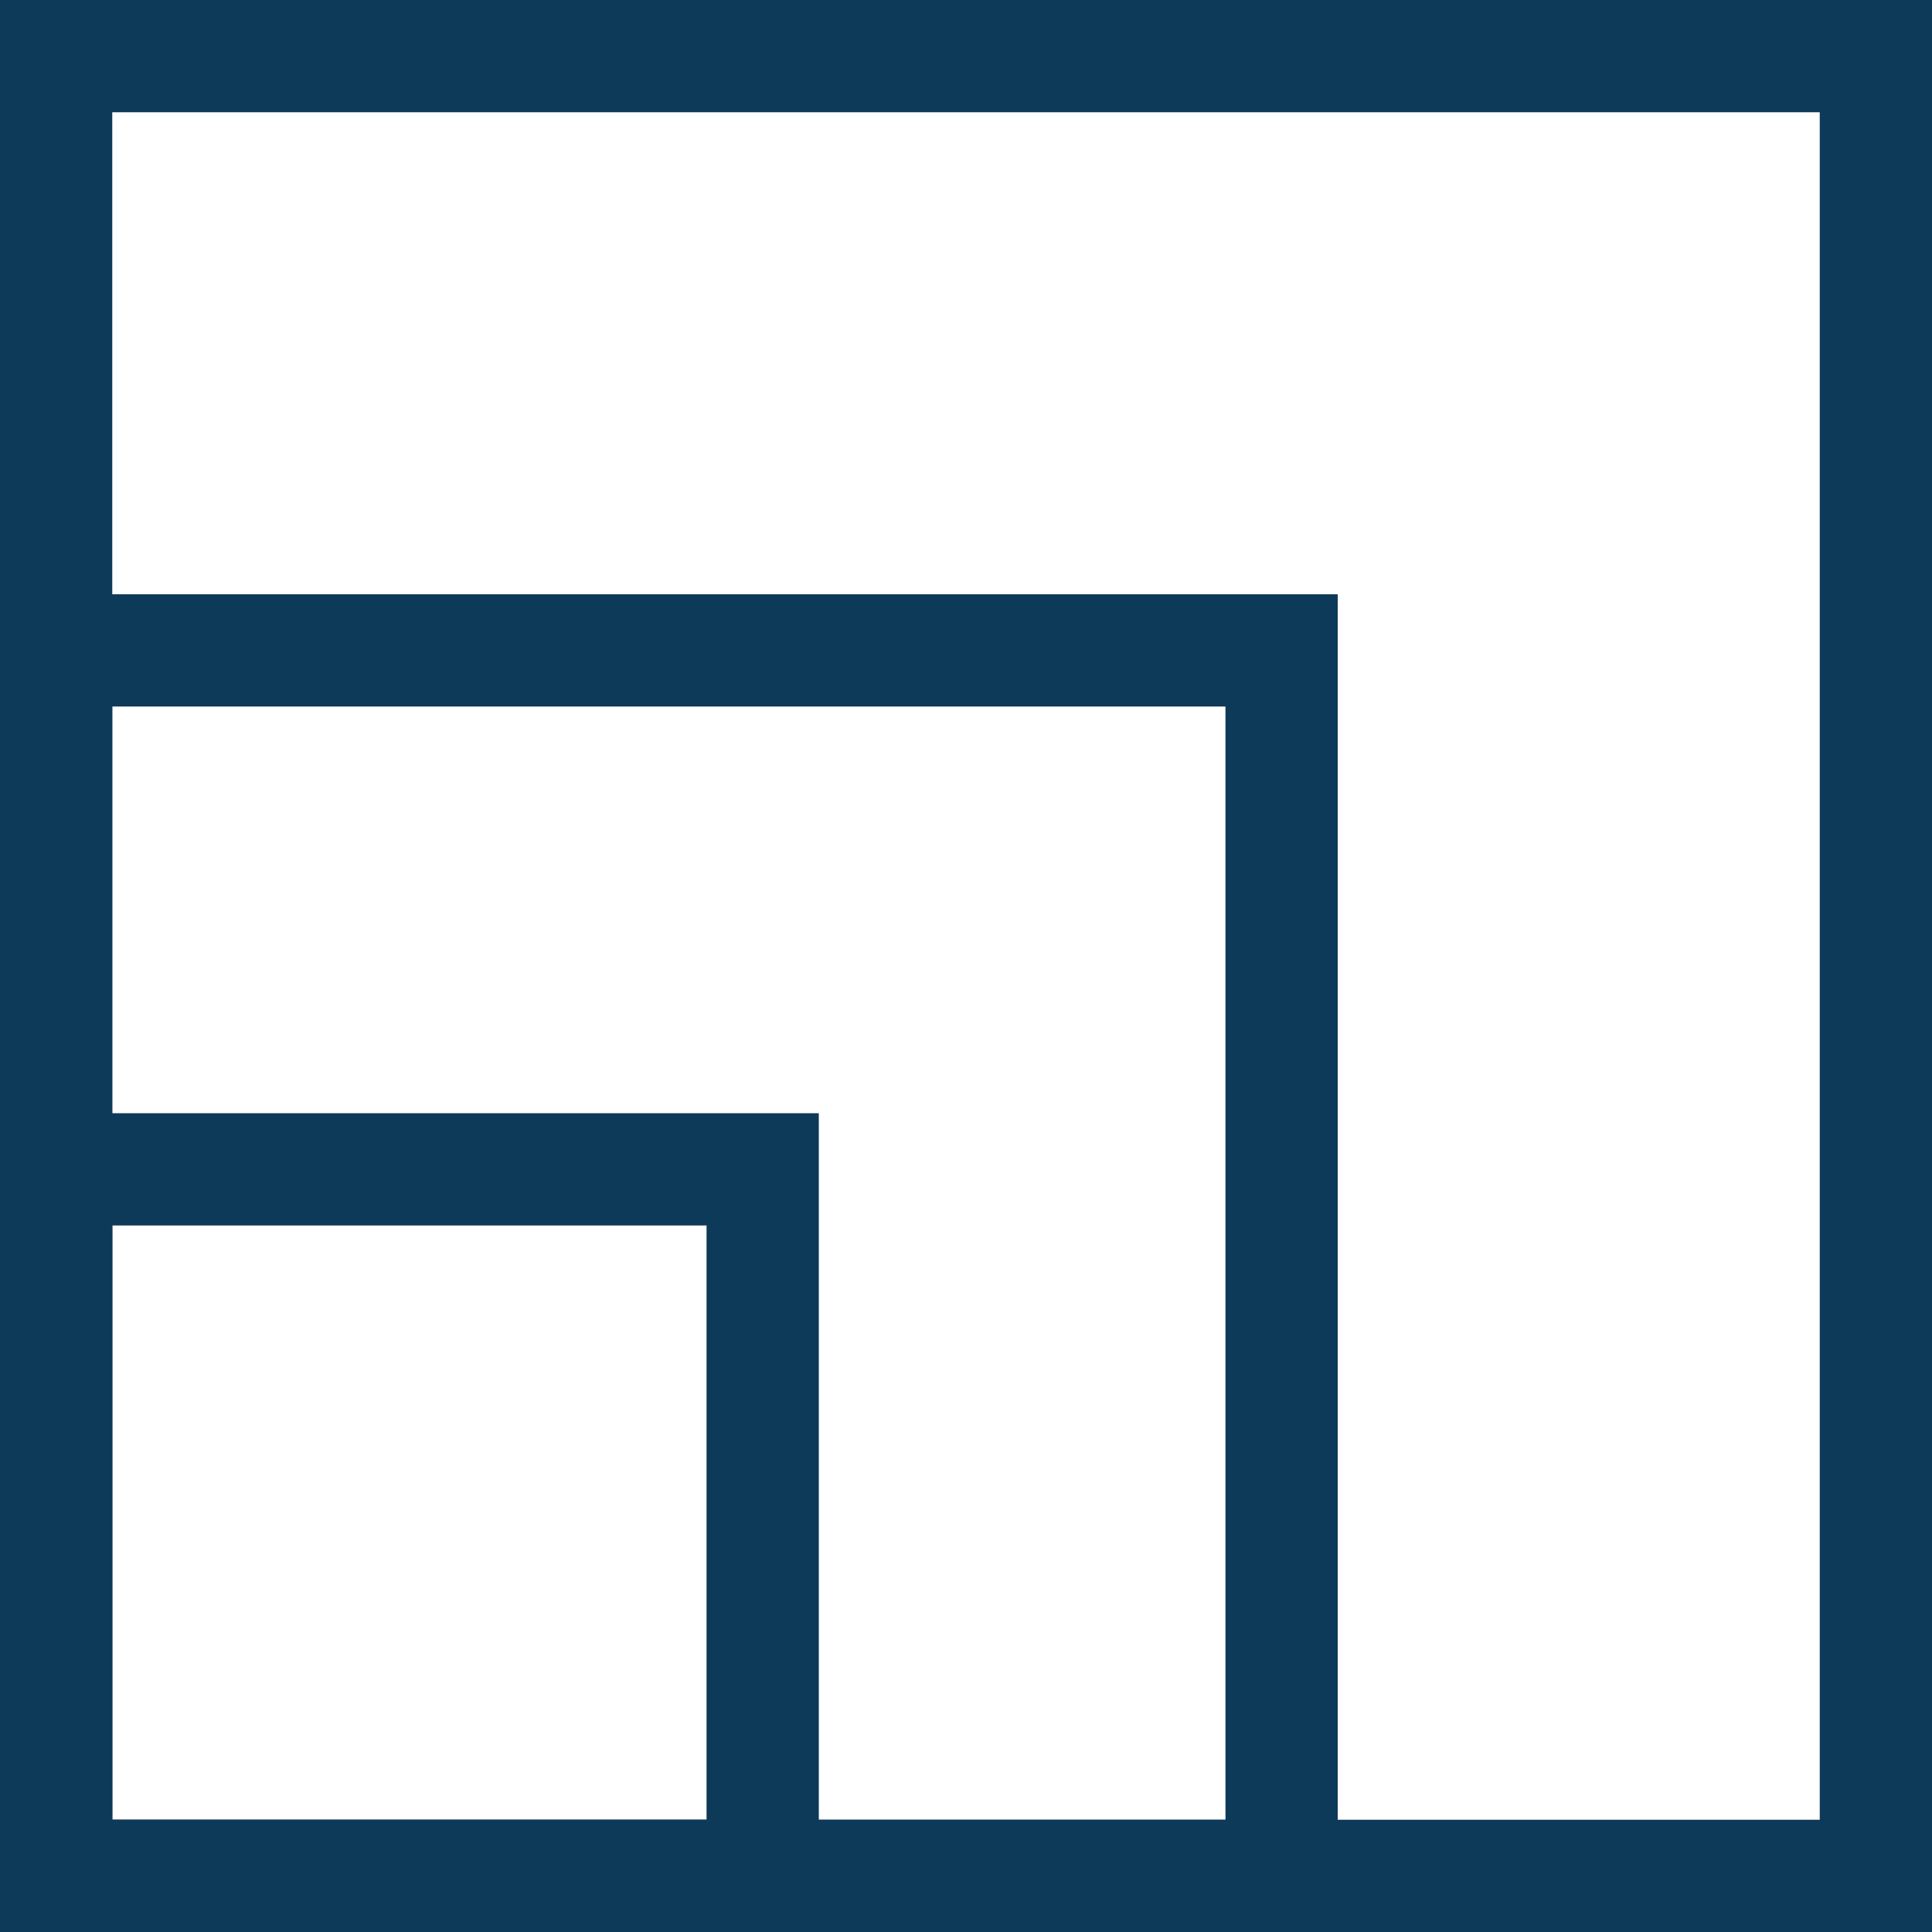
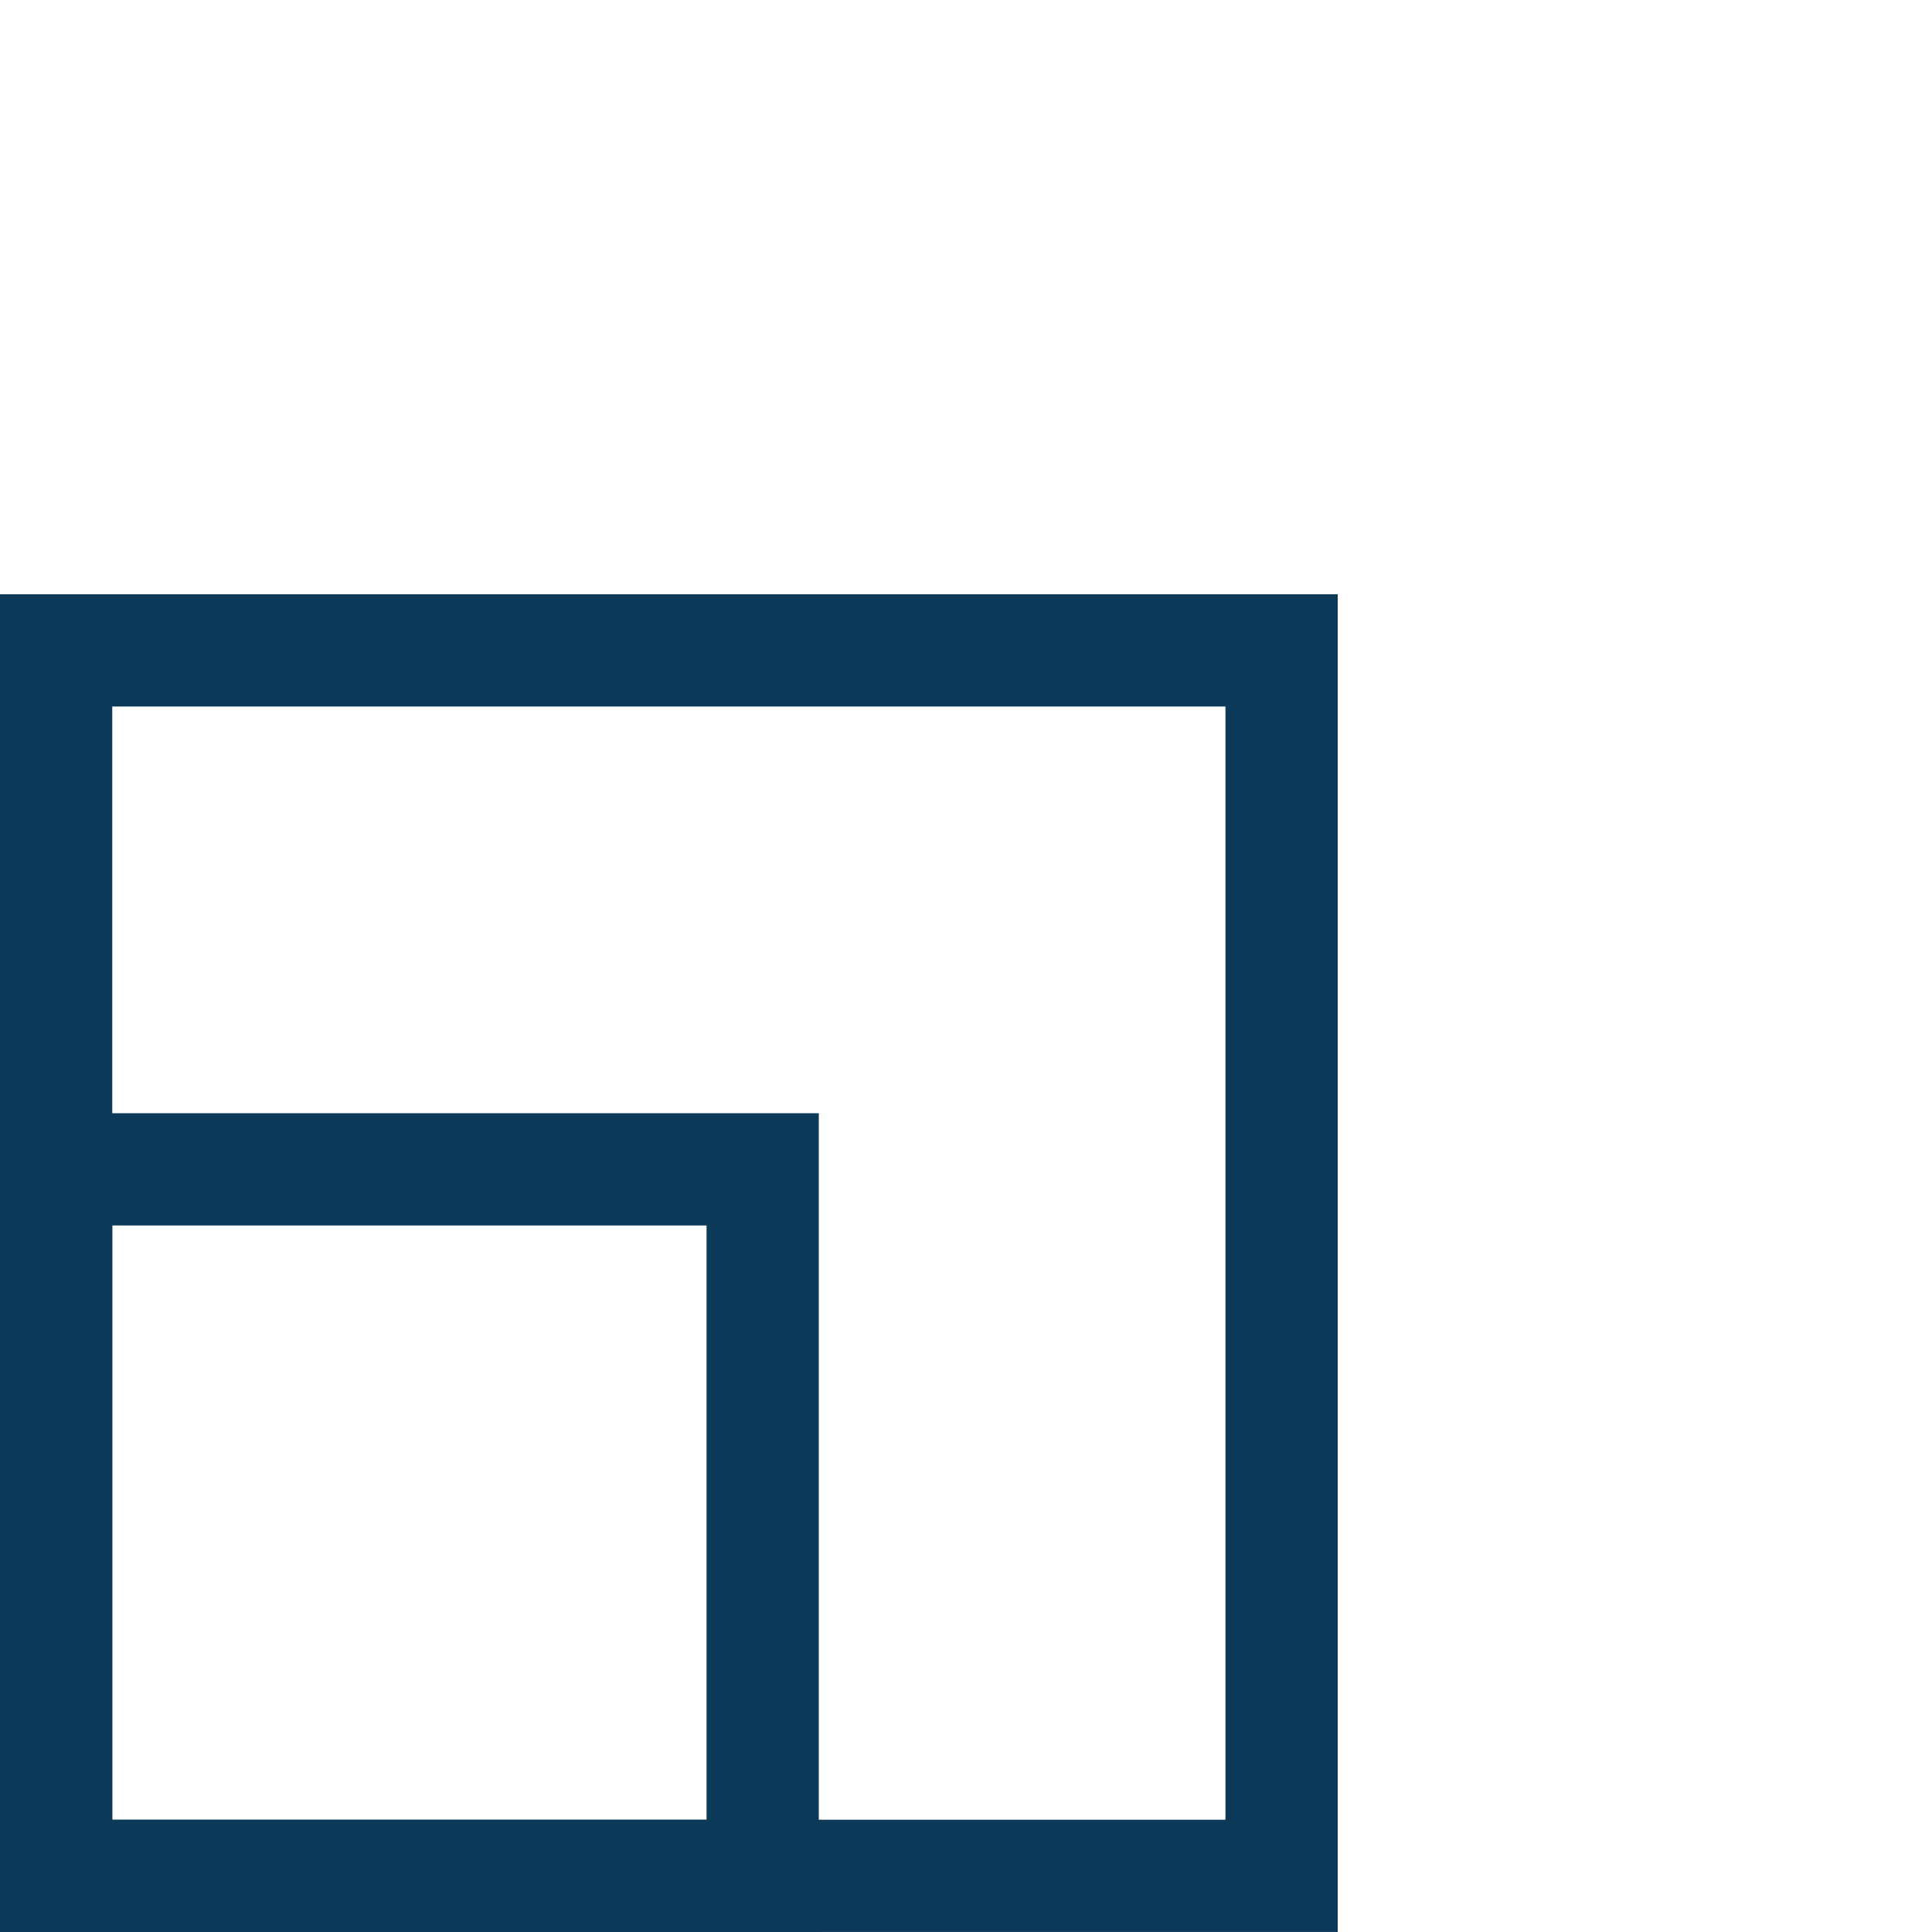
<svg xmlns="http://www.w3.org/2000/svg" width="103.261" height="103.262" viewBox="0 0 103.261 103.262">
  <defs>
    <style>.a{fill:none;stroke:#0e3a5a;stroke-miterlimit:10;stroke-width:6px;}</style>
  </defs>
  <g transform="translate(-240 -8451.027)">
    <g transform="translate(0 -2945)">
-       <rect class="a" width="97.261" height="97.261" transform="translate(243 11399.027)" />
      <rect class="a" width="65.498" height="65.498" transform="translate(243 11430.789)" />
      <rect class="a" width="37.763" height="37.763" transform="translate(243 11458.526)" />
    </g>
  </g>
</svg>